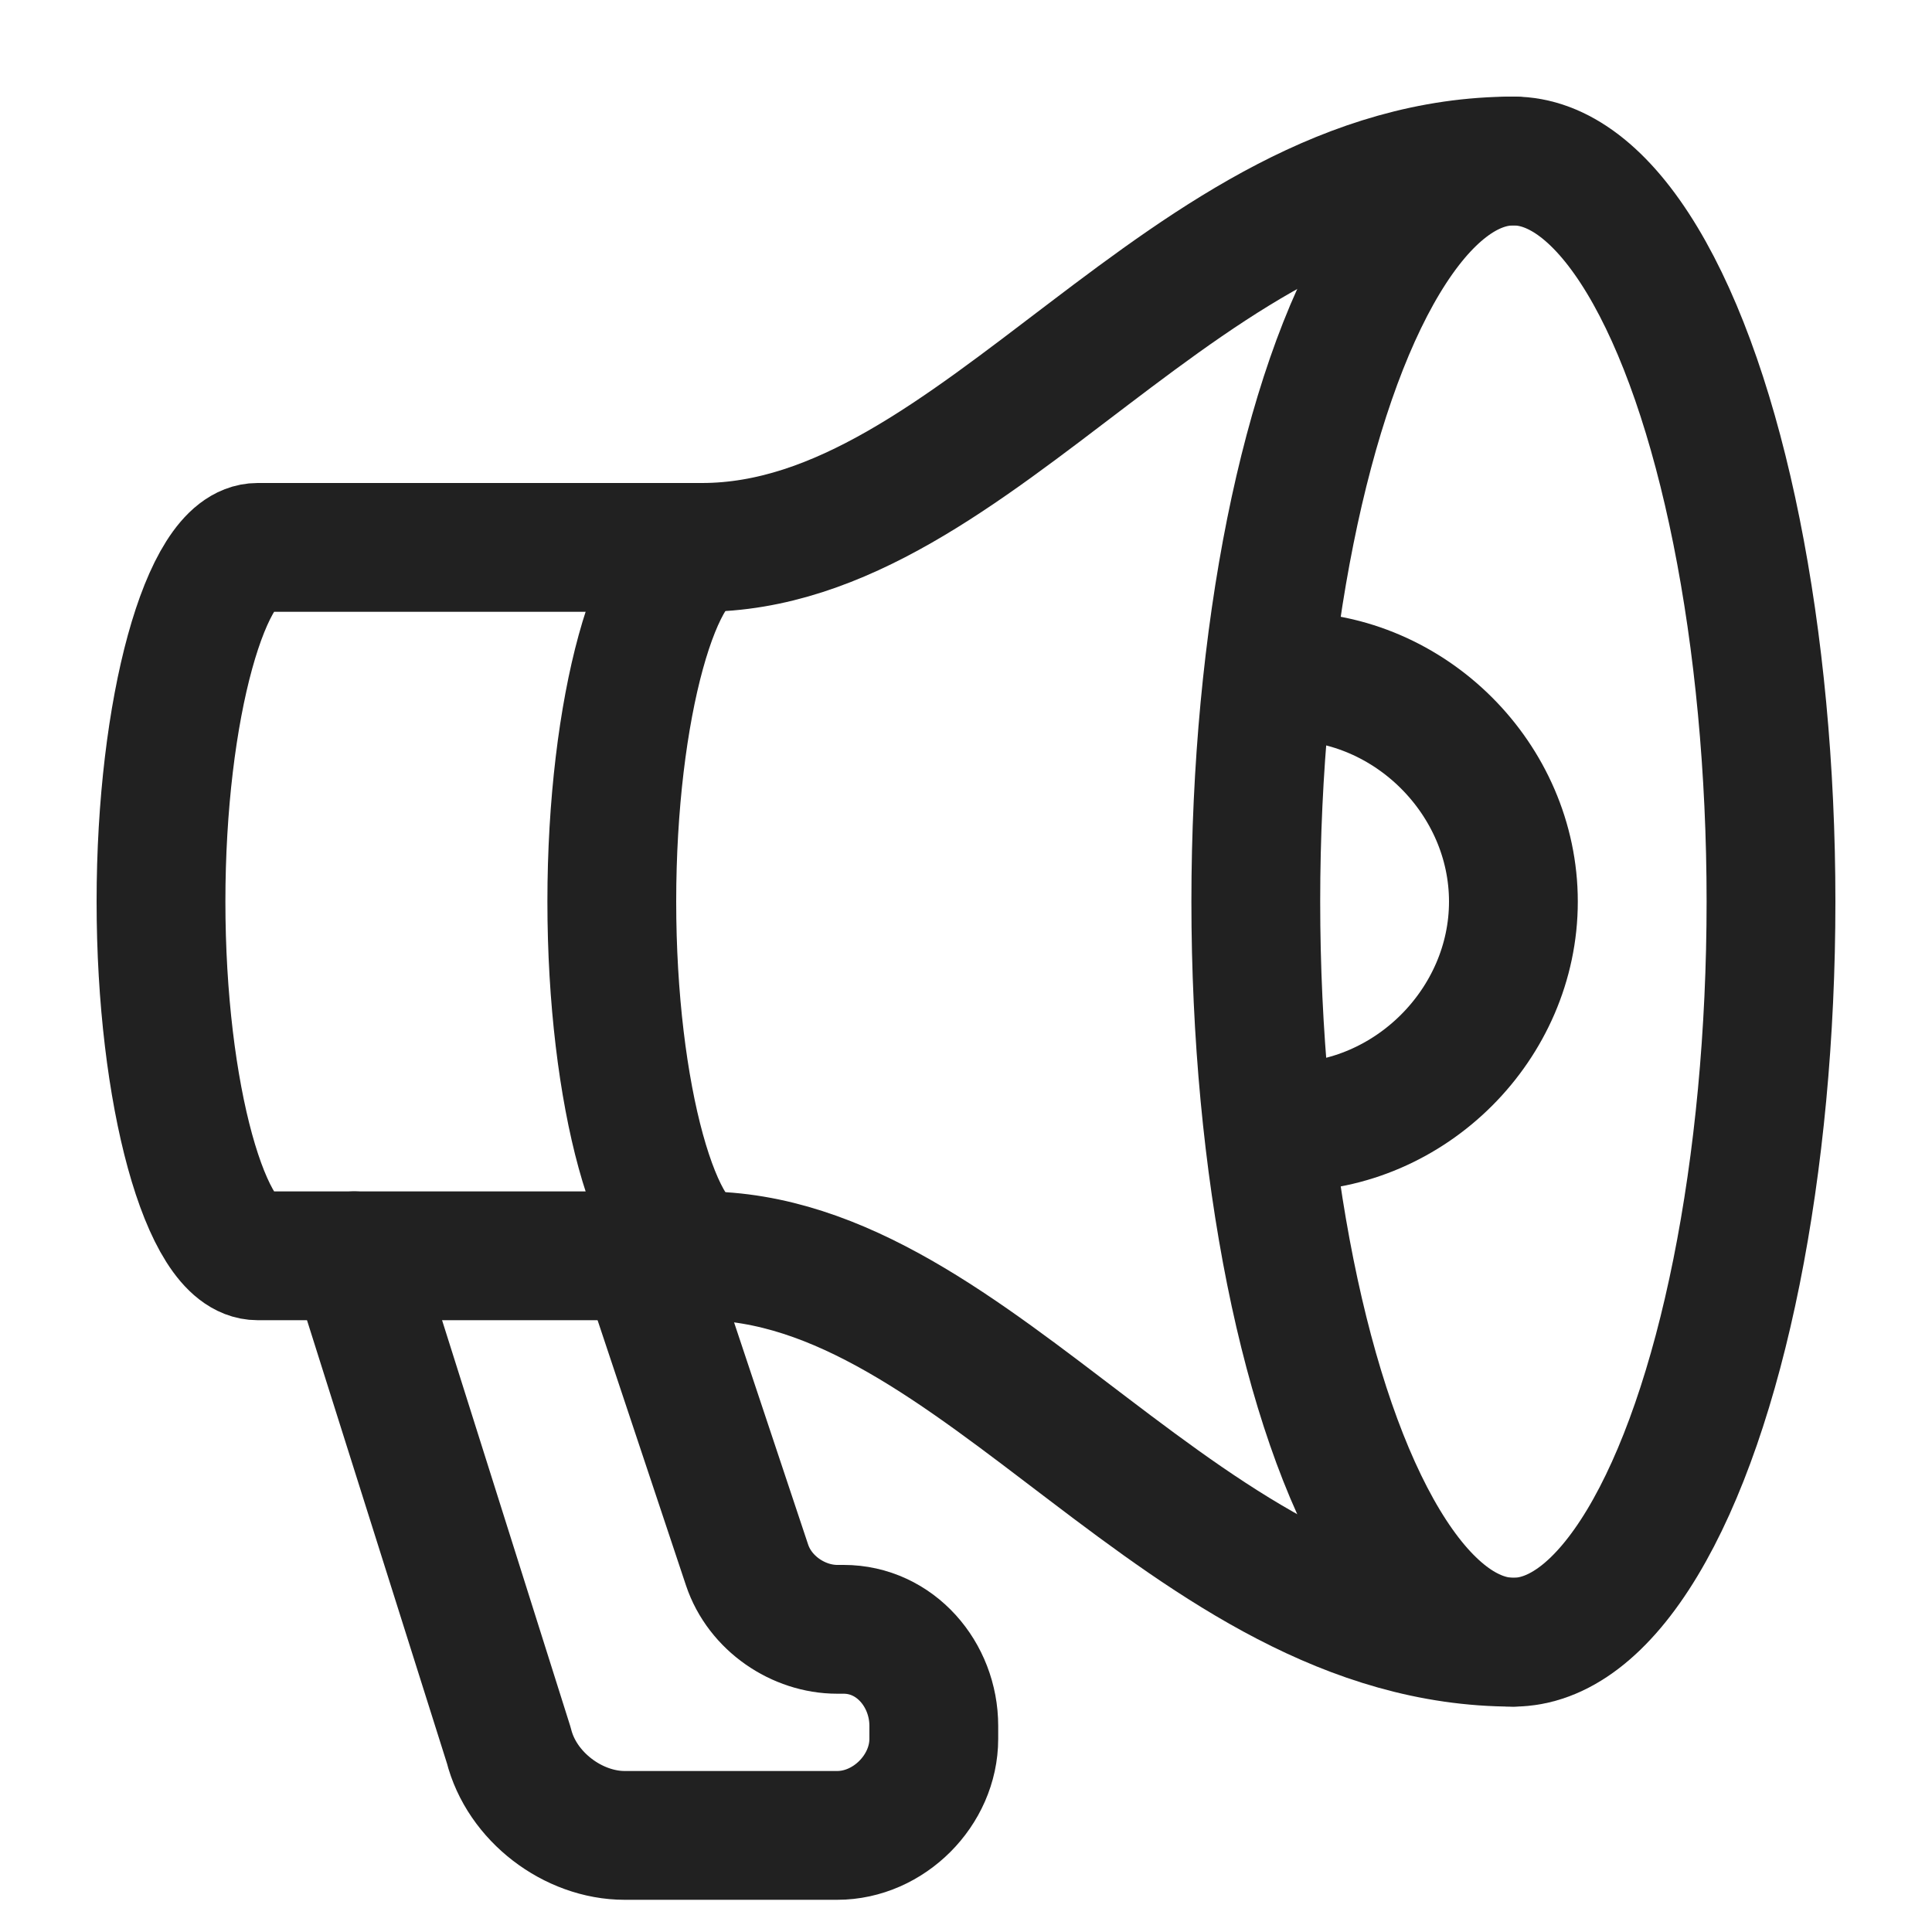
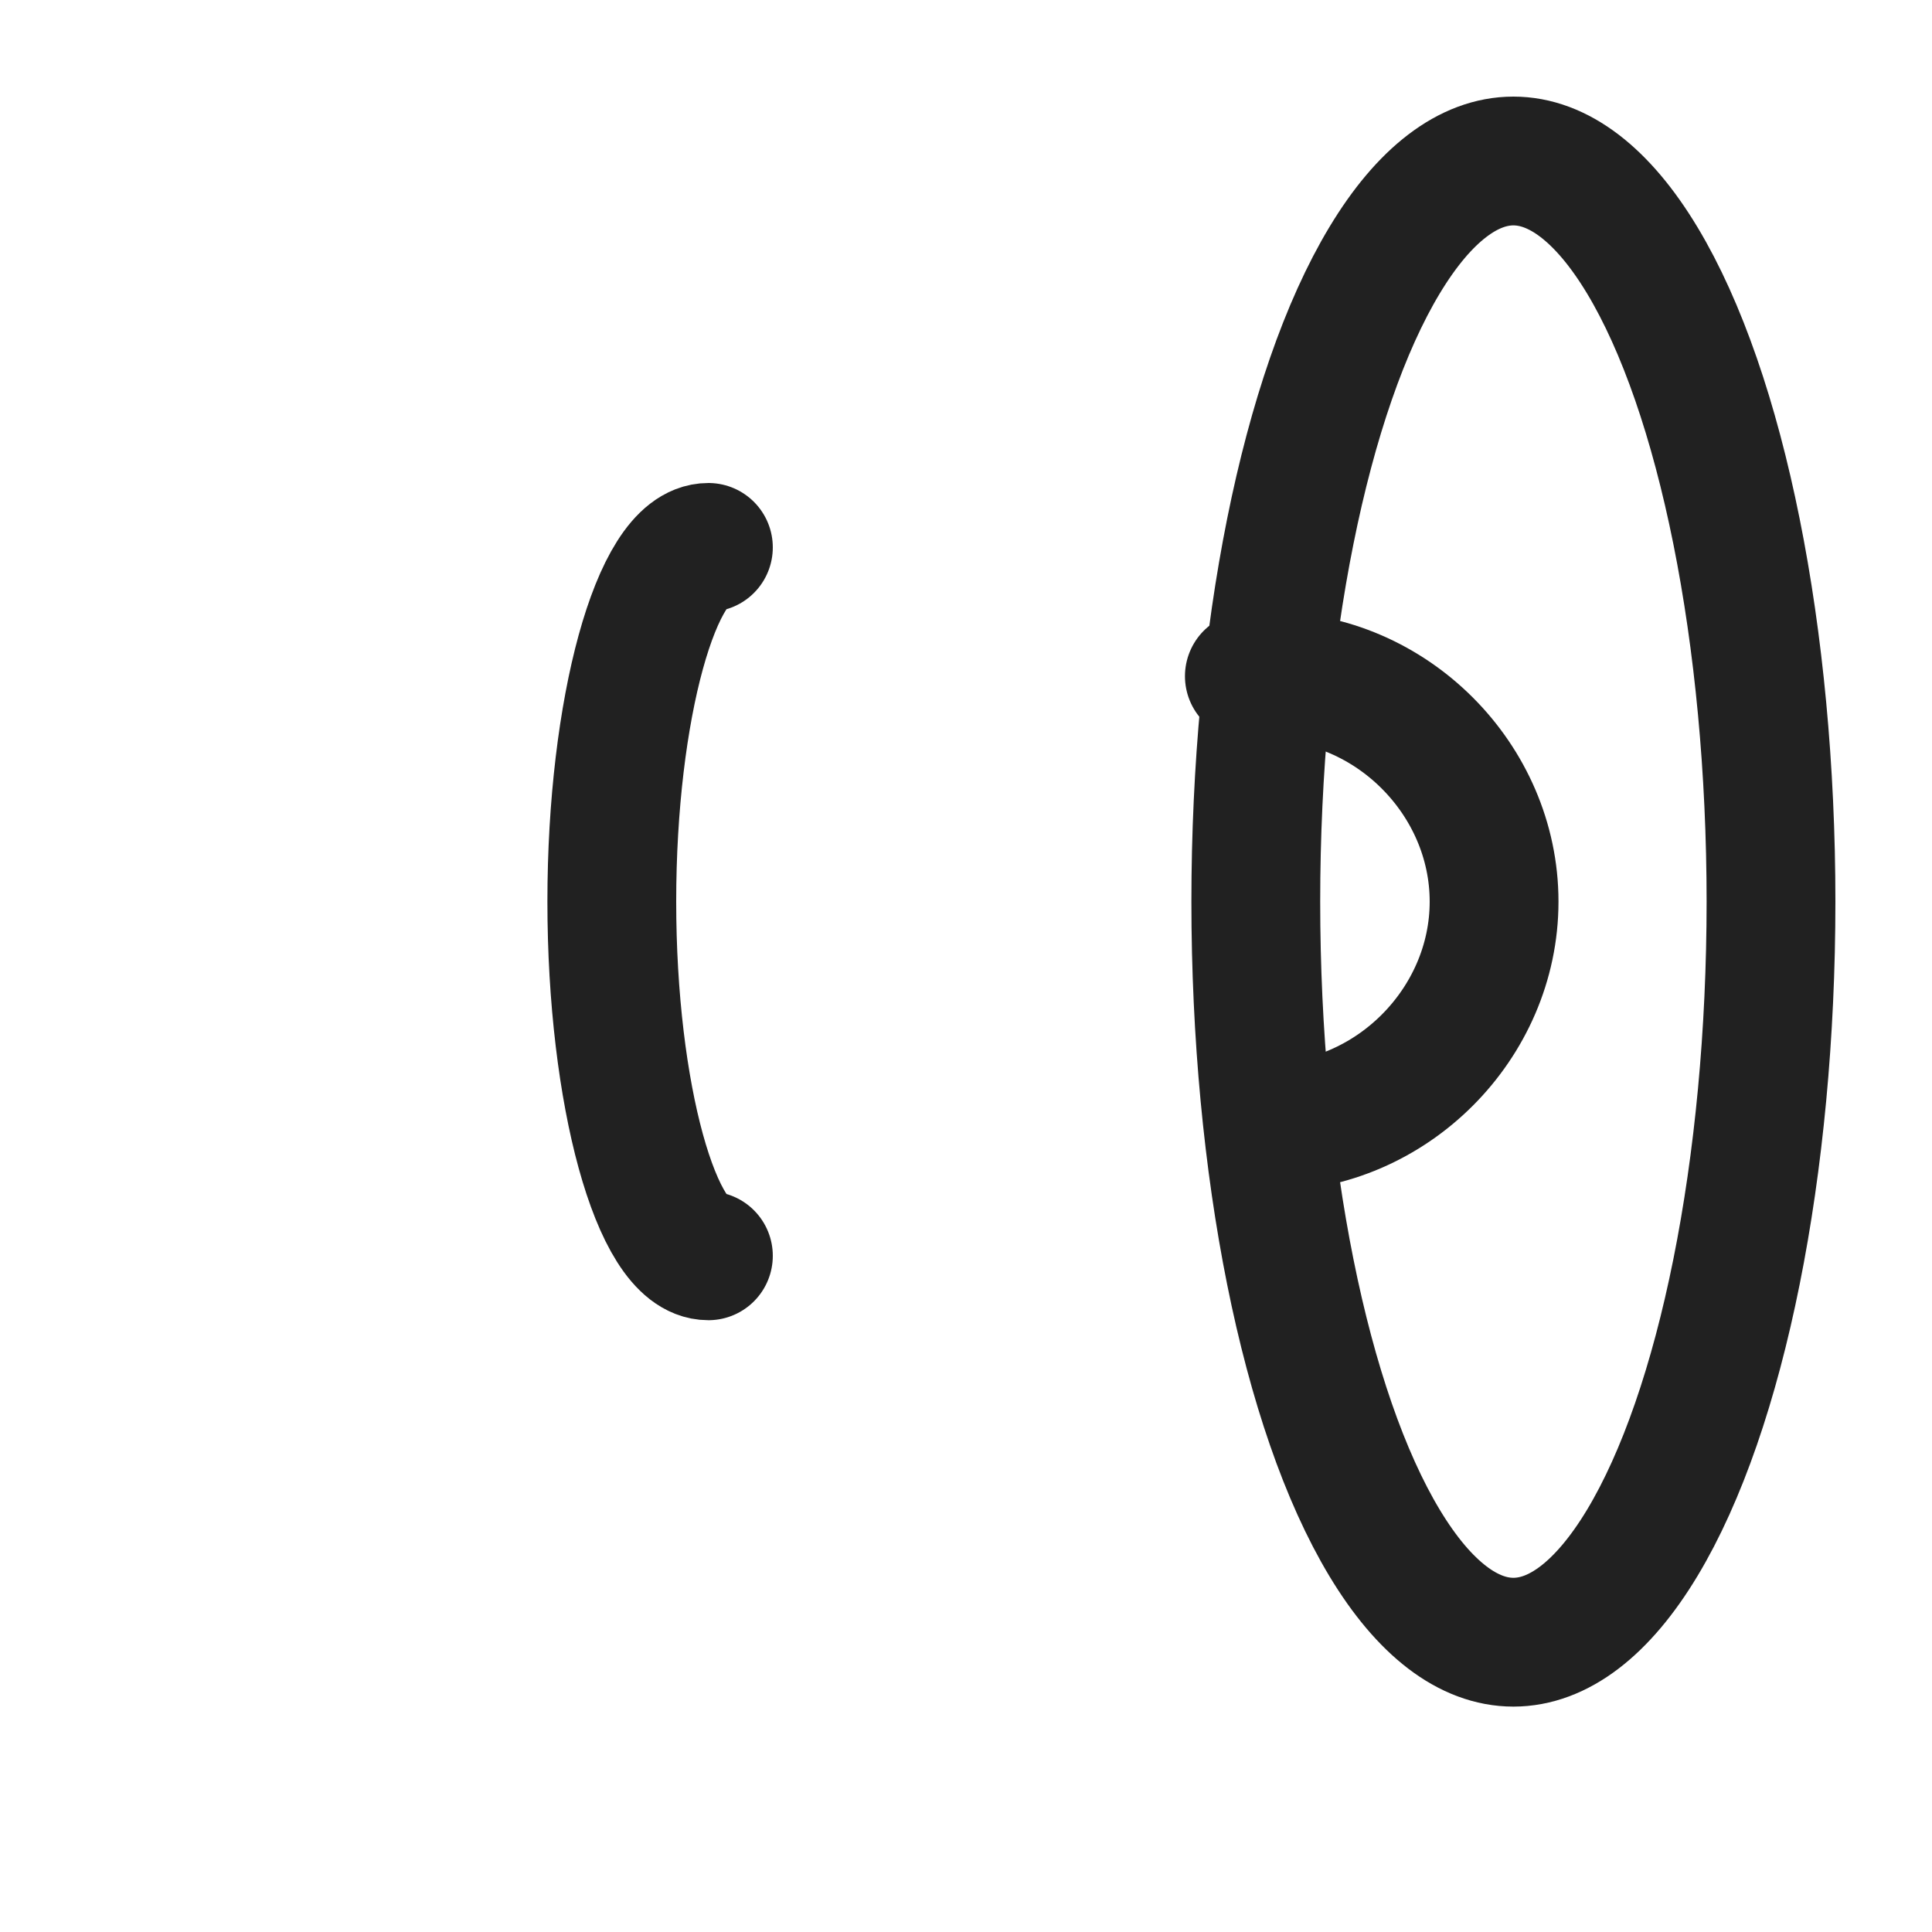
<svg xmlns="http://www.w3.org/2000/svg" width="24" height="24" viewBox="0 0 30 30" fill="none">
  <style type="text/css">
.st0{fill:none;stroke:#212121;stroke-linecap:round;stroke-linejoin:round;}
</style>
  <g>
-     <path class="st0" d="M5.5,19.5l2.4,7.6c0.2,0.8,1,1.4,1.8,1.4H13c0.8,0,1.5-0.7,1.5-1.5v-0.2c0-0.8-0.6-1.5-1.4-1.5c0,0,0,0-0.1,0l0,0c-0.6,0-1.2-0.4-1.4-1L10,19.5" stroke-width="2" />
    <path class="st0" d="M11,19.5c-0.8,0-1.5-2.5-1.5-5.5s0.7-5.5,1.5-5.5" stroke-width="2" />
-     <path class="st0" d="M23.5,2.5c-5.1,0-8.3,6-12.6,6H4C3.2,8.5,2.5,11,2.5,14s0.7,5.5,1.5,5.5h6.9c4.3,0,7.5,6,12.6,6" stroke-width="2" />
-     <path class="st0" d="M19.7,17.5c0.1,0,0.2,0,0.3,0c1.9,0,3.5-1.6,3.5-3.5s-1.6-3.5-3.5-3.5c-0.1,0-0.2,0-0.3,0" stroke-width="2" />
+     <path class="st0" d="M19.7,17.5c1.9,0,3.5-1.6,3.5-3.5s-1.6-3.5-3.5-3.5c-0.1,0-0.2,0-0.3,0" stroke-width="2" />
    <ellipse class="st0" cx="23.5" cy="14" rx="4" ry="11.5" stroke-width="2" />
  </g>
</svg>